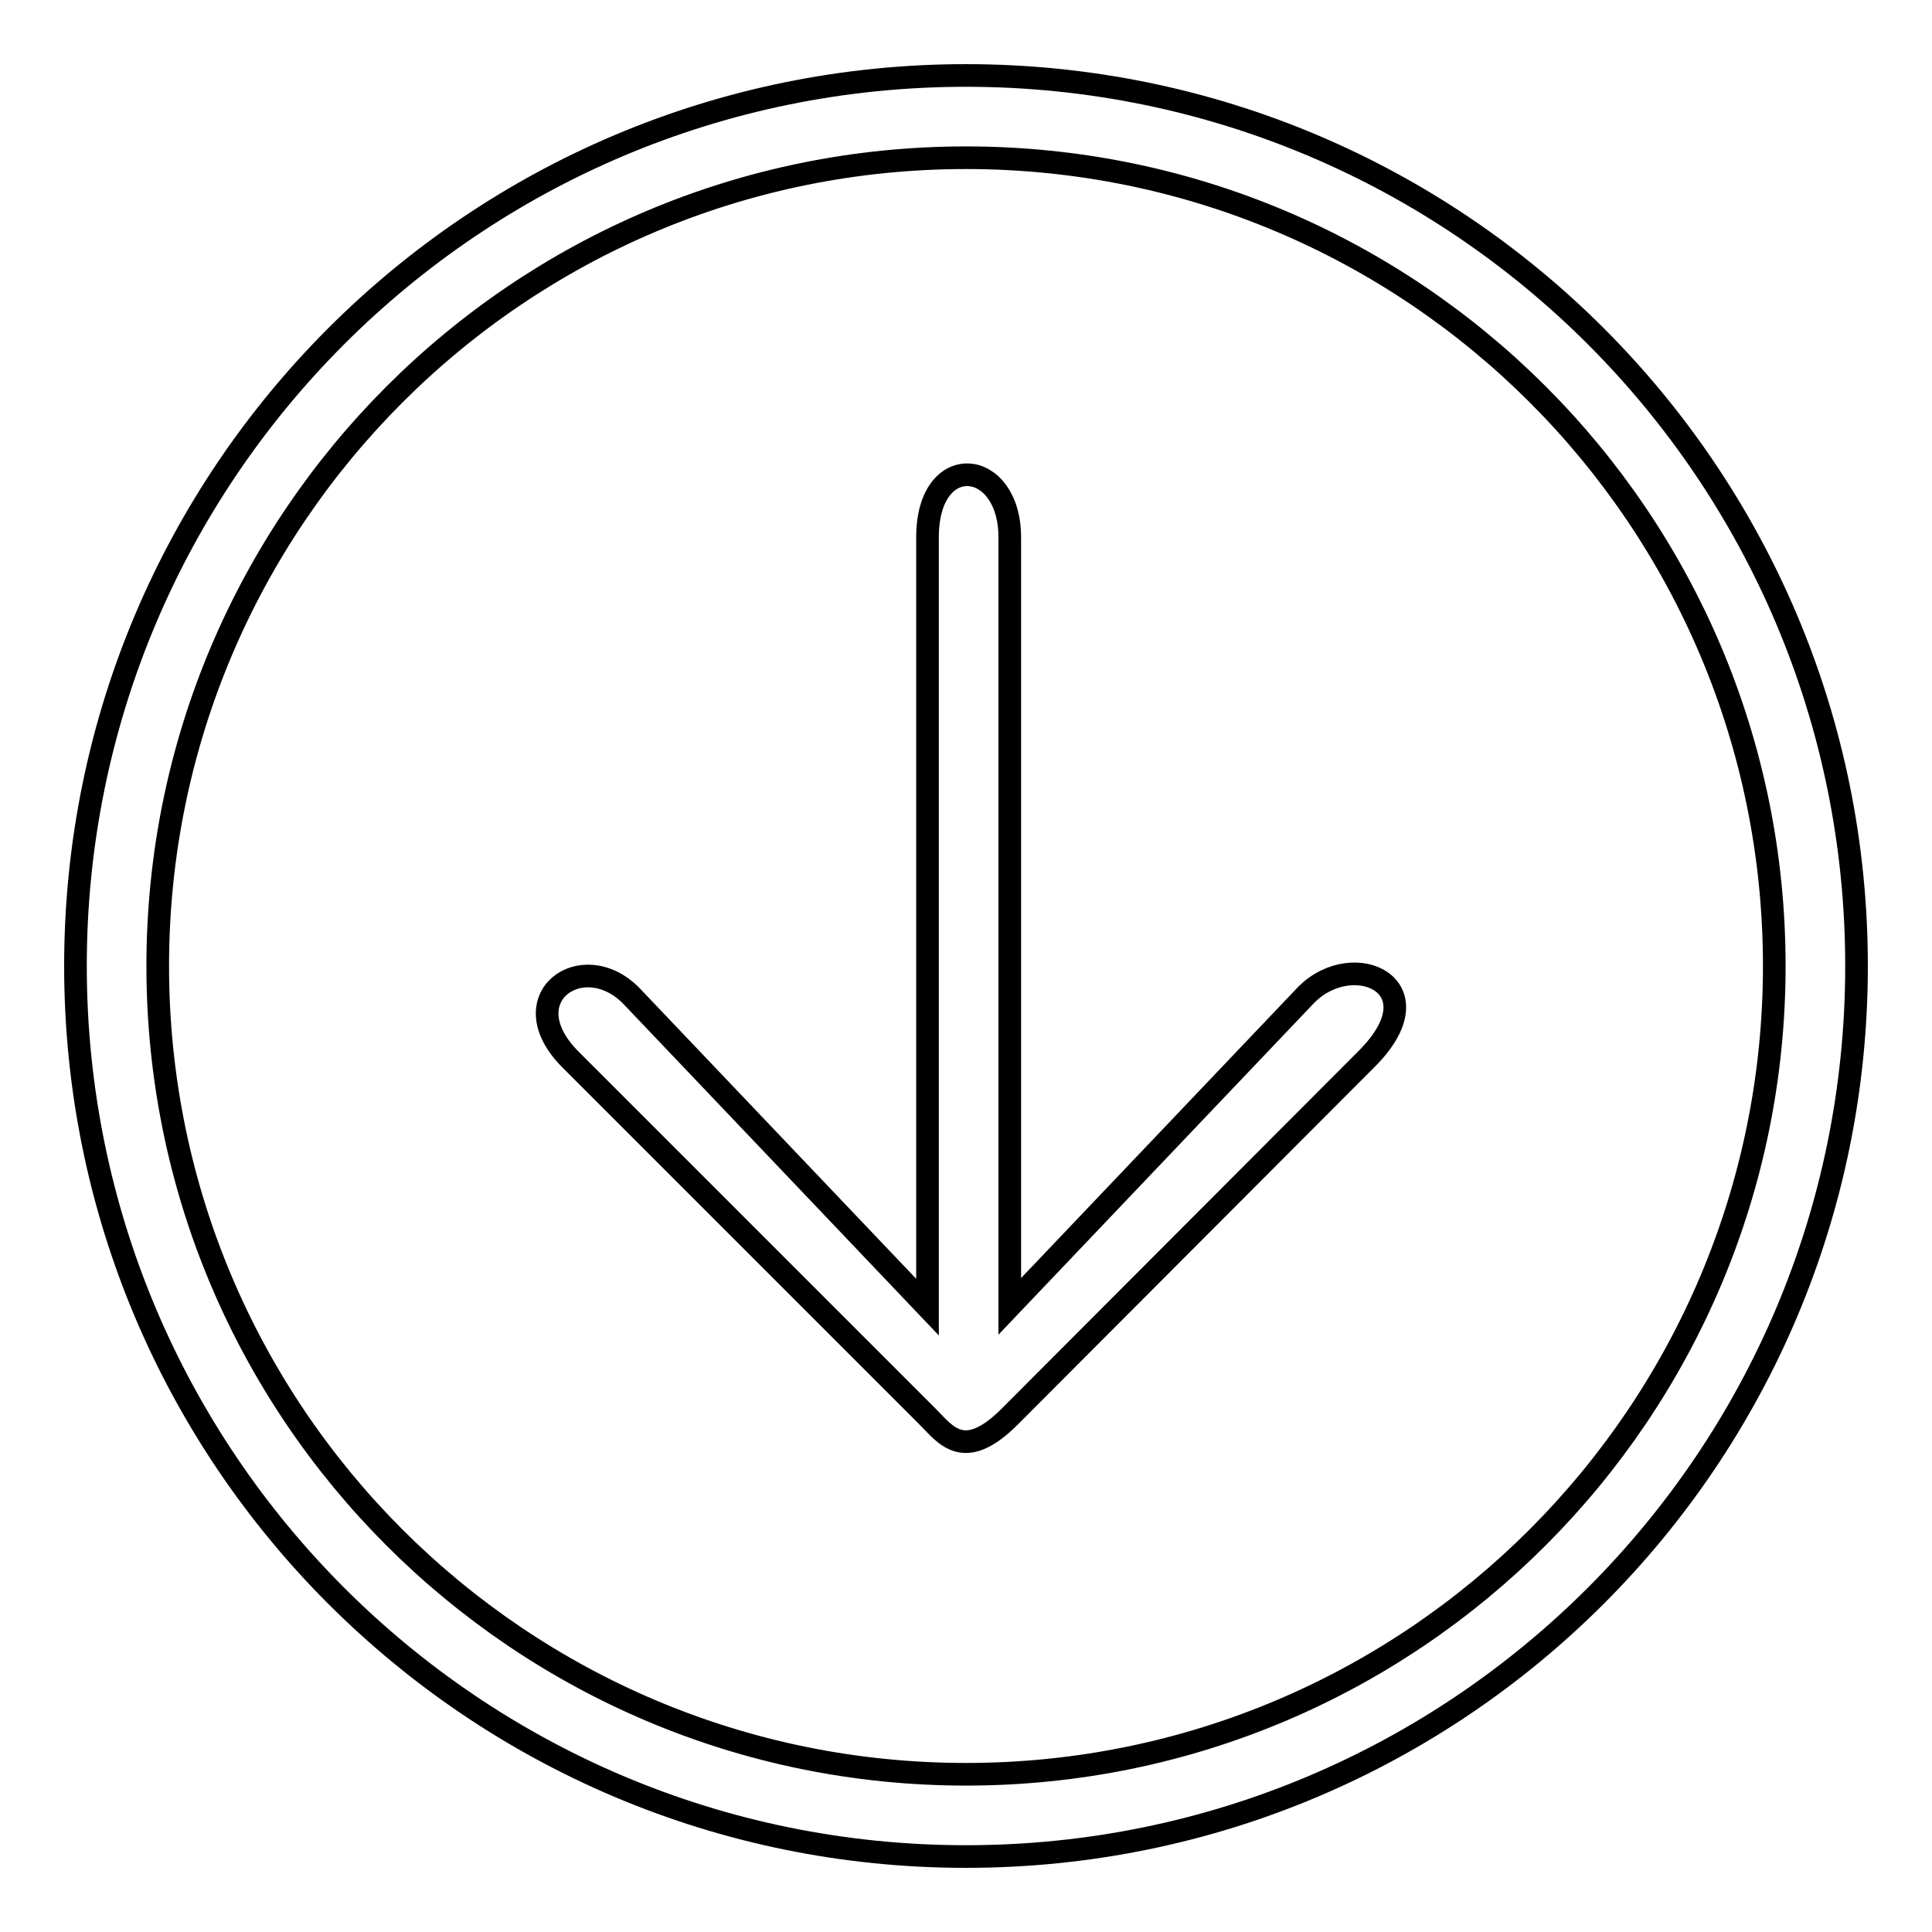
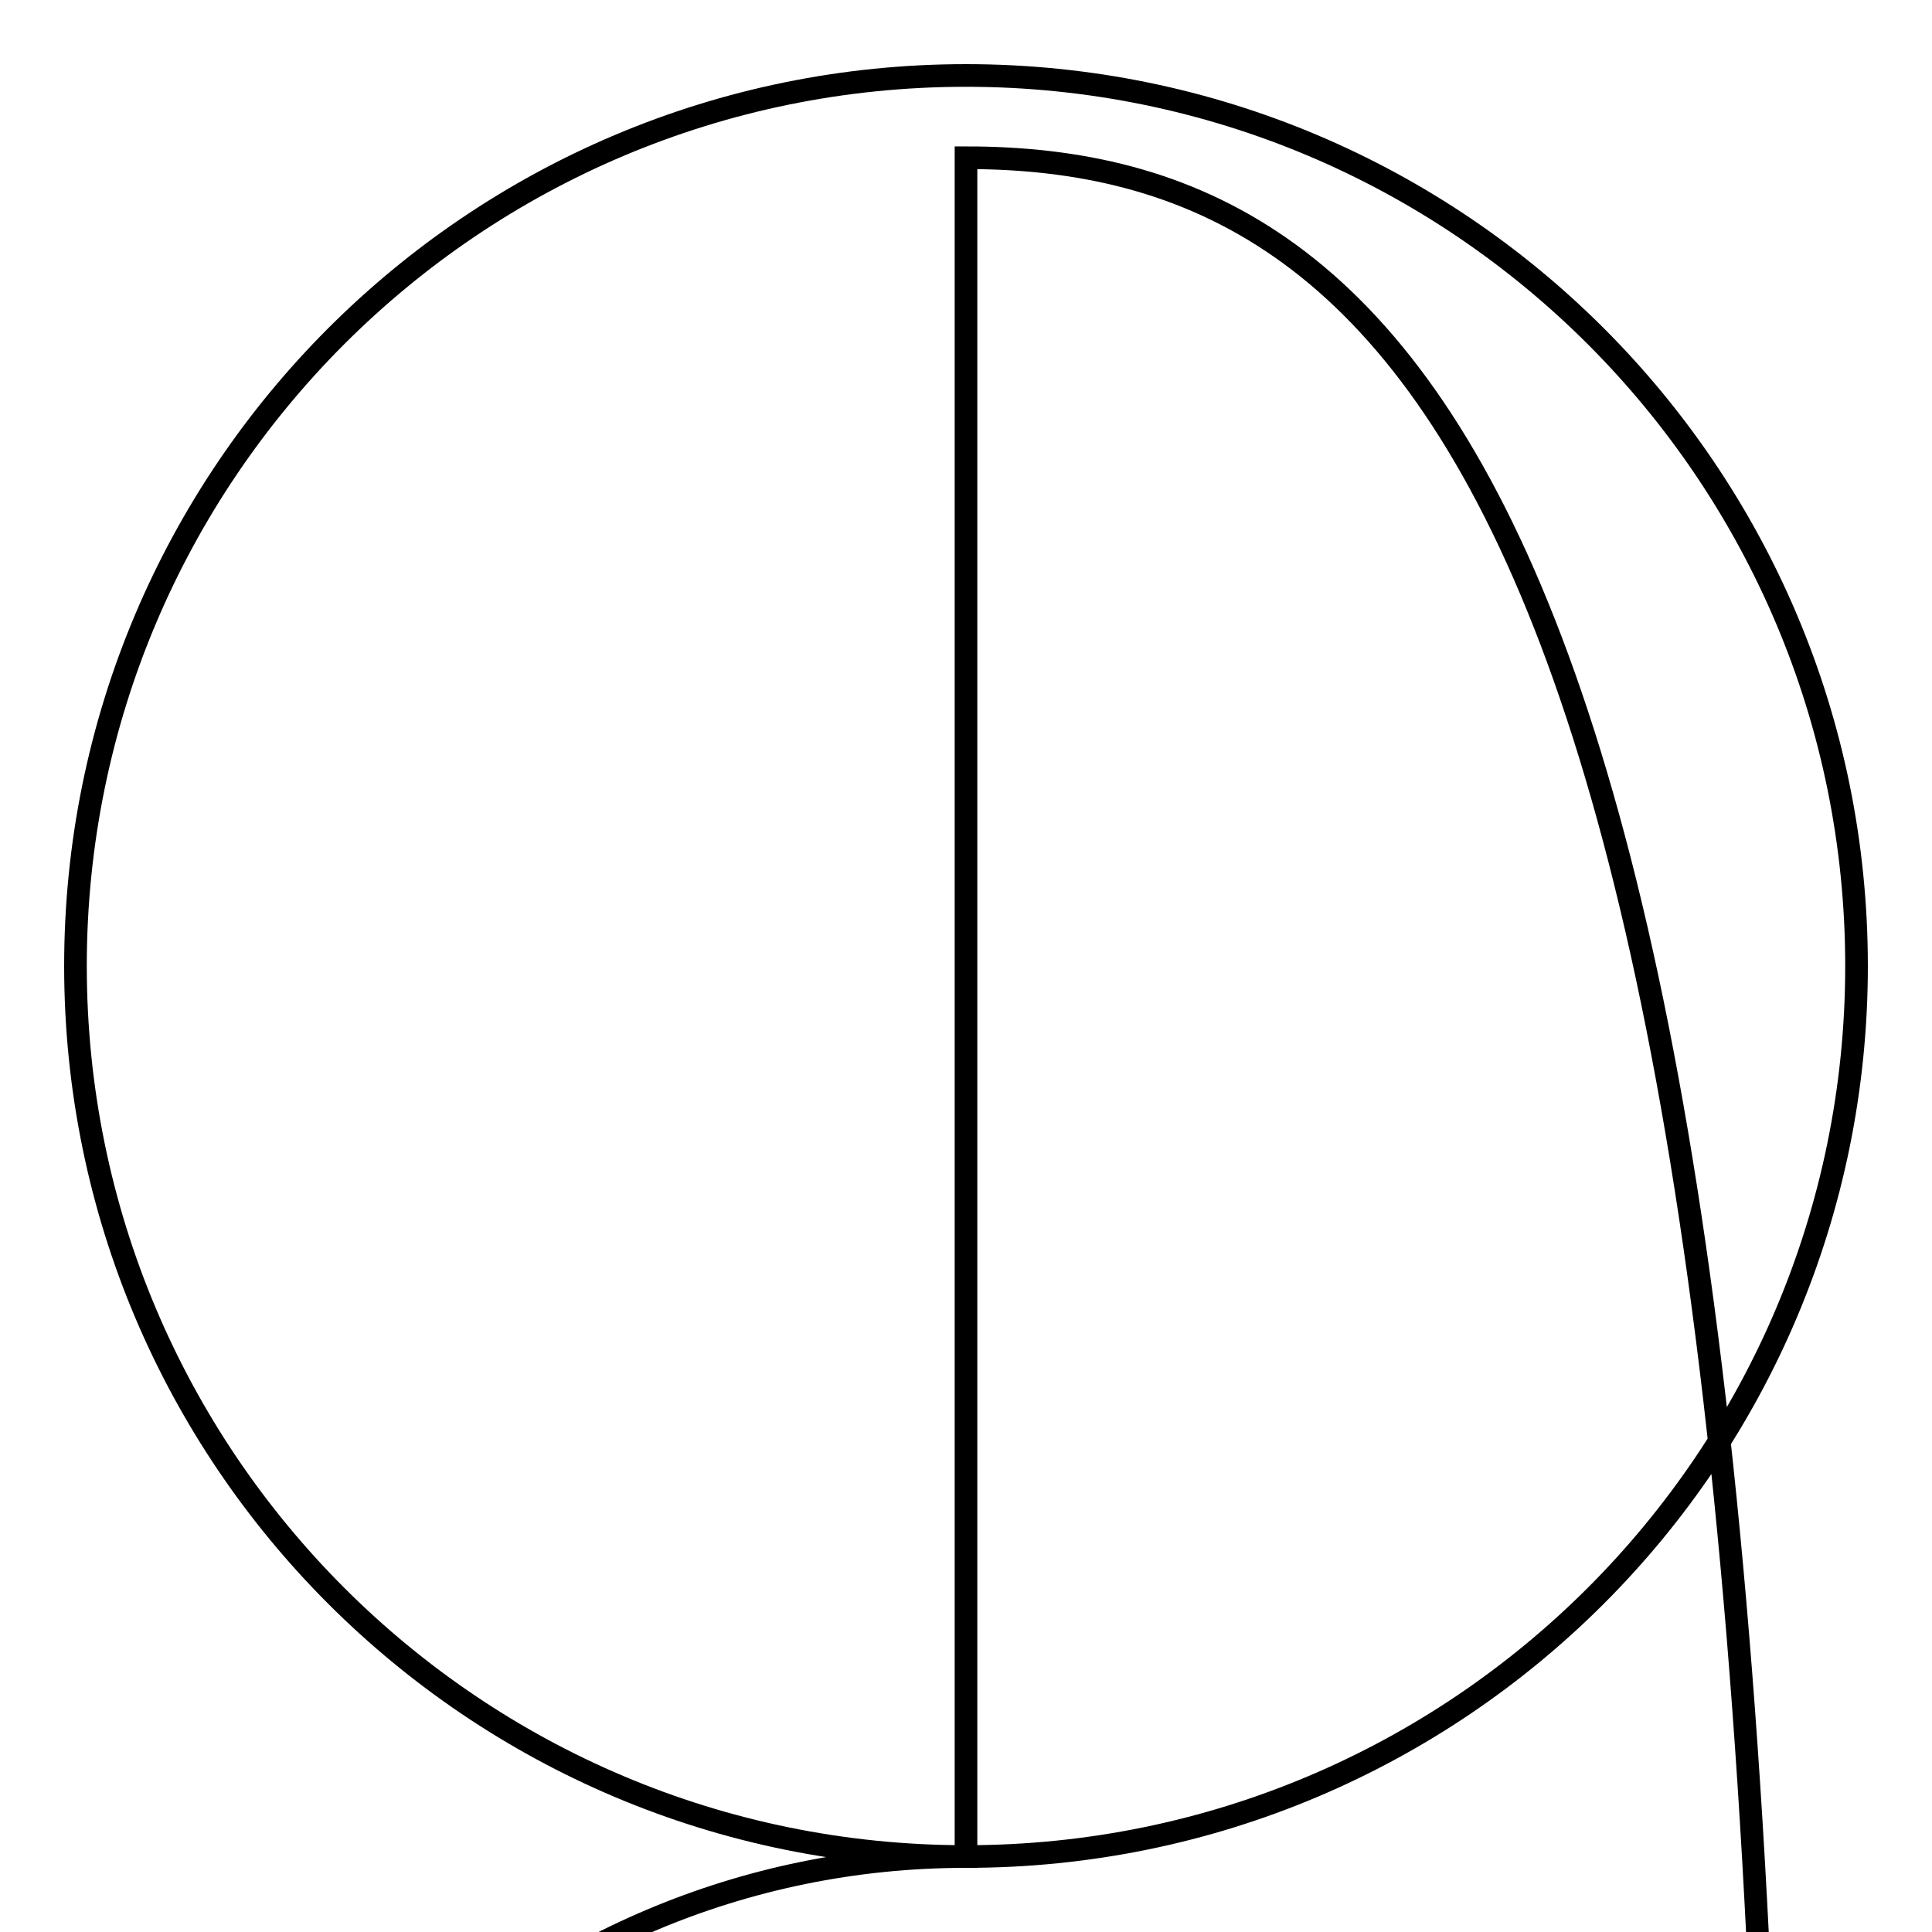
<svg xmlns="http://www.w3.org/2000/svg" version="1.1" x="0px" y="0px" viewBox="0 0 256 256" enable-background="new 0 0 256 256" xml:space="preserve">
  <g>
    <g>
-       <path stroke-width="3" fill-opacity="0" stroke="#000000" d="M128,246c-65.2,0-118-52.8-118-118C10,62.8,62.8,10,128,10c65.2,0,118,52.8,118,118C246,193.2,193.2,246,128,246L128,246z M128,20.9c-59.2,0-107.1,48-107.1,107.1c0,59.2,48,107.1,107.1,107.1c59.2,0,107.1-48,107.1-107.1C235.1,68.8,187.2,20.9,128,20.9L128,20.9z" />
-       <path stroke-width="3" fill-opacity="0" stroke="#000000" d="M133.8,187.7c-6.1,6.1-8.5,2.4-10.9,0l-47.3-47.3c-8.1-8.1,1.5-15,8-8.5l39.3,41.3V71.2c0-11.6,10.9-10.5,10.9,0v101.9l39.3-41.3c6.3-6.3,17.6-1.1,8,8.5L133.8,187.7L133.8,187.7z" />
+       <path stroke-width="3" fill-opacity="0" stroke="#000000" d="M128,246c-65.2,0-118-52.8-118-118C10,62.8,62.8,10,128,10c65.2,0,118,52.8,118,118C246,193.2,193.2,246,128,246L128,246z c-59.2,0-107.1,48-107.1,107.1c0,59.2,48,107.1,107.1,107.1c59.2,0,107.1-48,107.1-107.1C235.1,68.8,187.2,20.9,128,20.9L128,20.9z" />
    </g>
  </g>
</svg>